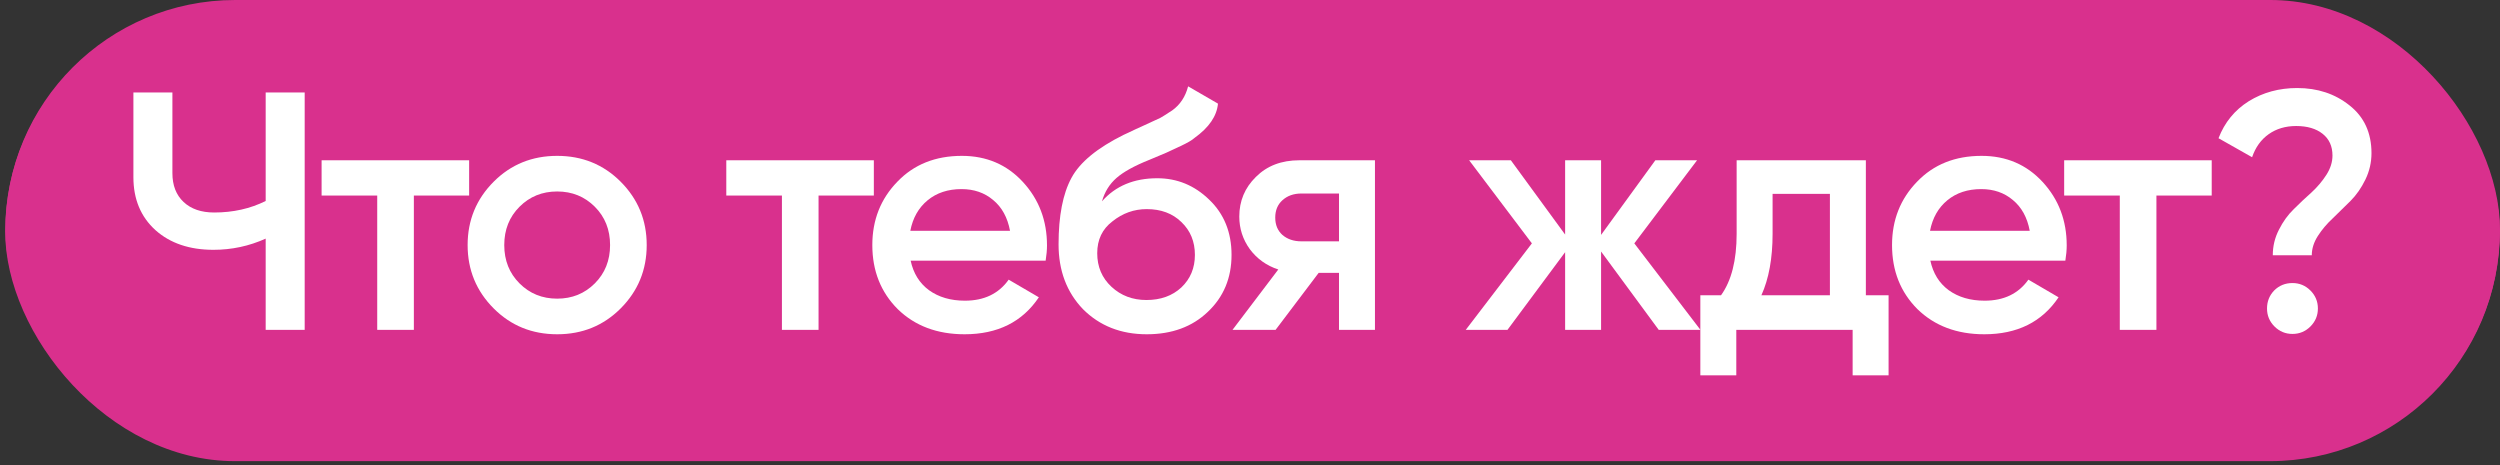
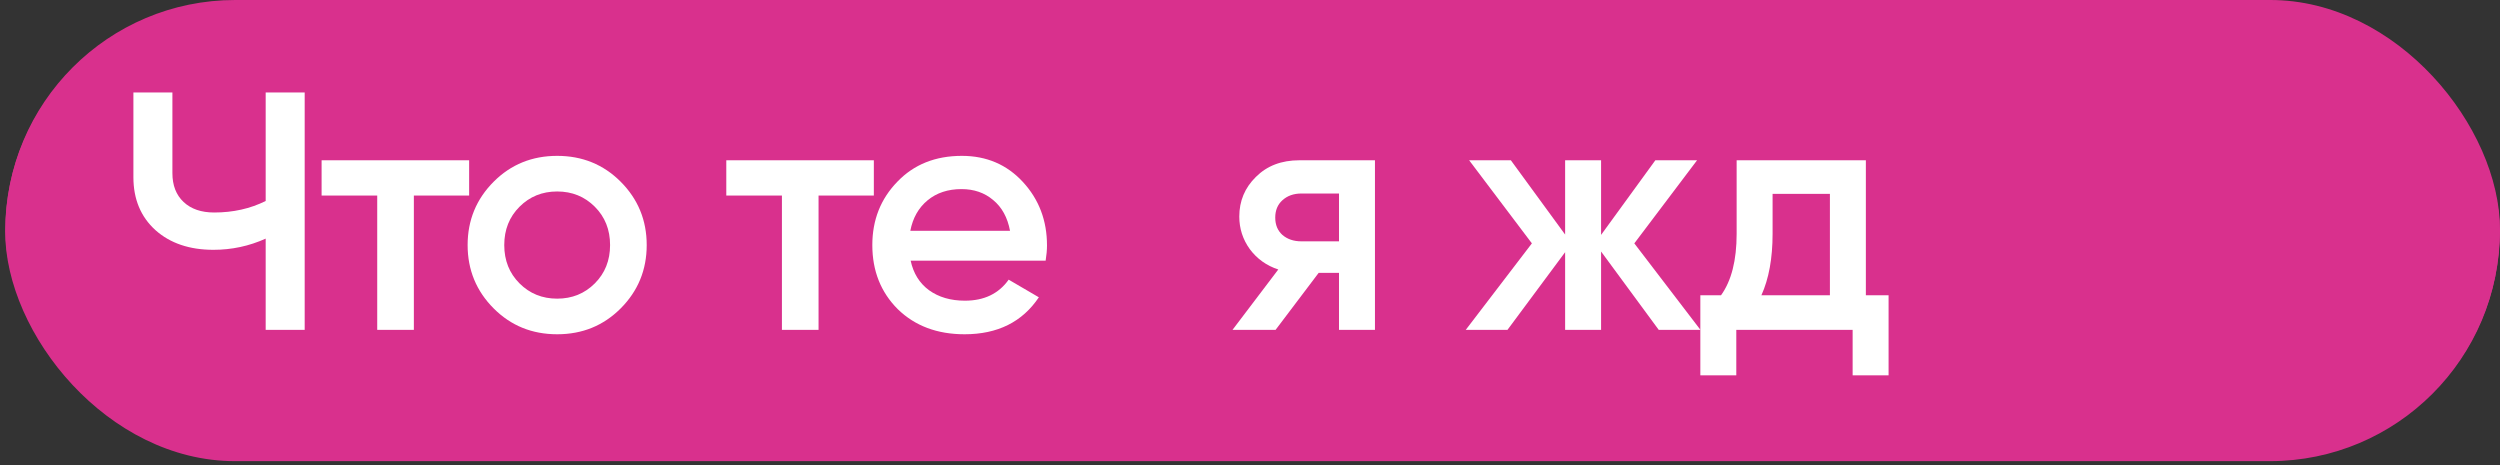
<svg xmlns="http://www.w3.org/2000/svg" width="457" height="85" viewBox="0 0 457 85" fill="none">
  <rect x="0" y="0" width="457" height="85" fill="#333333" stroke="none" />
  <rect x="0.943" y="0.298" width="456" height="84" rx="42" fill="#D9308D" />
  <rect x="1" width="456" height="84" rx="42" fill="#D9308D" />
  <path d="M48.566 36.738V16.898H55.696V60.298H48.566V43.62C45.548 44.984 42.366 45.666 39.018 45.666C34.636 45.666 31.102 44.467 28.416 42.07C25.729 39.631 24.386 36.407 24.386 32.398V16.898H31.516V31.654C31.516 33.886 32.198 35.642 33.562 36.924C34.926 38.205 36.786 38.846 39.142 38.846C42.614 38.846 45.755 38.143 48.566 36.738Z" fill="white" />
  <path d="M58.788 29.298H85.758V35.746H75.653V60.298H68.957V35.746H58.788V29.298Z" fill="white" />
  <path d="M113.444 56.392C110.303 59.533 106.438 61.104 101.85 61.104C97.262 61.104 93.398 59.533 90.256 56.392C87.074 53.209 85.482 49.344 85.482 44.798C85.482 40.251 87.074 36.386 90.256 33.204C93.398 30.062 97.262 28.492 101.85 28.492C106.438 28.492 110.303 30.062 113.444 33.204C116.627 36.386 118.218 40.251 118.218 44.798C118.218 49.344 116.627 53.209 113.444 56.392ZM92.178 44.798C92.178 47.608 93.108 49.944 94.968 51.804C96.828 53.664 99.122 54.594 101.85 54.594C104.578 54.594 106.872 53.664 108.732 51.804C110.592 49.944 111.522 47.608 111.522 44.798C111.522 41.987 110.592 39.652 108.732 37.792C106.872 35.932 104.578 35.002 101.85 35.002C99.122 35.002 96.828 35.932 94.968 37.792C93.108 39.652 92.178 41.987 92.178 44.798Z" fill="white" />
  <path d="M132.767 29.298H159.737V35.746H149.631V60.298H142.935V35.746H132.767V29.298Z" fill="white" />
  <path d="M191.143 47.65H166.467C166.963 49.964 168.079 51.762 169.815 53.044C171.592 54.325 173.783 54.966 176.387 54.966C179.9 54.966 182.566 53.684 184.385 51.122L189.903 54.346C186.886 58.851 182.36 61.104 176.325 61.104C171.324 61.104 167.252 59.574 164.111 56.516C161.011 53.416 159.461 49.51 159.461 44.798C159.461 40.21 160.99 36.345 164.049 33.204C167.066 30.062 170.993 28.492 175.829 28.492C180.334 28.492 184.054 30.083 186.989 33.266C189.924 36.448 191.391 40.313 191.391 44.86C191.391 45.686 191.308 46.616 191.143 47.65ZM166.405 42.194H184.633C184.178 39.755 183.145 37.874 181.533 36.552C179.962 35.229 178.04 34.568 175.767 34.568C173.287 34.568 171.22 35.25 169.567 36.614C167.914 37.978 166.86 39.838 166.405 42.194Z" fill="white" />
-   <path d="M209.625 61.104C204.913 61.104 201.028 59.574 197.969 56.516C194.993 53.416 193.505 49.468 193.505 44.674C193.505 39.466 194.291 35.415 195.861 32.522C197.391 29.67 200.573 27.045 205.409 24.648C205.575 24.565 205.843 24.441 206.215 24.276C206.629 24.069 207.063 23.862 207.517 23.656C207.972 23.449 208.427 23.242 208.881 23.036C210.617 22.25 211.692 21.754 212.105 21.548C212.353 21.424 213.077 20.969 214.275 20.184C215.722 19.15 216.693 17.683 217.189 15.782L222.645 18.944C222.439 21.217 221.013 23.304 218.367 25.206C217.913 25.619 217.065 26.115 215.825 26.694L213.159 27.934L210.059 29.236C207.373 30.31 205.389 31.406 204.107 32.522C202.826 33.638 201.937 35.064 201.441 36.8C203.921 33.989 207.29 32.584 211.547 32.584C215.185 32.584 218.347 33.886 221.033 36.49C223.761 39.094 225.125 42.462 225.125 46.596C225.125 50.812 223.679 54.284 220.785 57.012C217.933 59.74 214.213 61.104 209.625 61.104ZM209.563 54.842C212.167 54.842 214.296 54.077 215.949 52.548C217.603 50.977 218.429 48.993 218.429 46.596C218.429 44.157 217.603 42.152 215.949 40.582C214.337 39.011 212.229 38.226 209.625 38.226C207.311 38.226 205.223 38.97 203.363 40.458C201.503 41.863 200.573 43.806 200.573 46.286C200.573 48.766 201.441 50.812 203.177 52.424C204.913 54.036 207.042 54.842 209.563 54.842Z" fill="white" />
  <path d="M237.516 29.298H251.342V60.298H244.77V49.882H241.05L233.176 60.298H225.302L233.672 49.262C231.523 48.559 229.787 47.319 228.464 45.542C227.183 43.764 226.542 41.78 226.542 39.59C226.542 36.738 227.555 34.32 229.58 32.336C231.605 30.31 234.251 29.298 237.516 29.298ZM237.888 44.116H244.77V35.374H237.888C236.483 35.374 235.325 35.787 234.416 36.614C233.548 37.399 233.114 38.453 233.114 39.776C233.114 41.098 233.548 42.152 234.416 42.938C235.325 43.723 236.483 44.116 237.888 44.116Z" fill="white" />
  <path d="M298.753 44.488L310.843 60.298H303.217L292.677 45.976V60.298H286.105V46.1L275.565 60.298H267.939L280.029 44.488L268.559 29.298H276.185L286.105 42.876V29.298H292.677V42.938L302.597 29.298H310.223L298.753 44.488Z" fill="white" />
  <path d="M341.079 29.298V53.974H345.233V68.606H338.661V60.298H317.395V68.606H310.823V53.974H314.605C316.507 51.328 317.457 47.588 317.457 42.752V29.298H341.079ZM321.983 53.974H334.507V35.436H324.029V42.752C324.029 47.216 323.347 50.956 321.983 53.974Z" fill="white" />
-   <path d="M377.547 47.65H352.871C353.367 49.964 354.483 51.762 356.219 53.044C357.997 54.325 360.187 54.966 362.791 54.966C366.305 54.966 368.971 53.684 370.789 51.122L376.307 54.346C373.29 58.851 368.764 61.104 362.729 61.104C357.728 61.104 353.657 59.574 350.515 56.516C347.415 53.416 345.865 49.51 345.865 44.798C345.865 40.21 347.395 36.345 350.453 33.204C353.471 30.062 357.397 28.492 362.233 28.492C366.739 28.492 370.459 30.083 373.393 33.266C376.328 36.448 377.795 40.313 377.795 44.86C377.795 45.686 377.713 46.616 377.547 47.65ZM352.809 42.194H371.037C370.583 39.755 369.549 37.874 367.937 36.552C366.367 35.229 364.445 34.568 362.171 34.568C359.691 34.568 357.625 35.25 355.971 36.614C354.318 37.978 353.264 39.838 352.809 42.194Z" fill="white" />
-   <path d="M377.33 29.298H404.3V35.746H394.194V60.298H387.498V35.746H377.33V29.298Z" fill="white" />
-   <path d="M422.595 46.658H415.465C415.465 45.004 415.837 43.454 416.581 42.008C417.325 40.52 418.235 39.259 419.309 38.226C420.384 37.151 421.459 36.138 422.533 35.188C423.608 34.196 424.517 33.121 425.261 31.964C426.005 30.806 426.377 29.628 426.377 28.43C426.377 26.735 425.778 25.412 424.579 24.462C423.381 23.511 421.769 23.036 419.743 23.036C417.801 23.036 416.127 23.532 414.721 24.524C413.316 25.516 412.303 26.921 411.683 28.74L405.545 25.268C406.661 22.374 408.501 20.122 411.063 18.51C413.667 16.898 416.623 16.092 419.929 16.092C423.649 16.092 426.832 17.146 429.477 19.254C432.164 21.362 433.507 24.276 433.507 27.996C433.507 29.69 433.135 31.302 432.391 32.832C431.647 34.361 430.738 35.663 429.663 36.738C428.589 37.812 427.514 38.866 426.439 39.9C425.365 40.892 424.455 41.966 423.711 43.124C422.967 44.281 422.595 45.459 422.595 46.658ZM419.061 51.742C420.343 51.742 421.438 52.196 422.347 53.106C423.257 54.015 423.711 55.11 423.711 56.392C423.711 57.673 423.257 58.768 422.347 59.678C421.438 60.587 420.343 61.042 419.061 61.042C417.78 61.042 416.685 60.587 415.775 59.678C414.866 58.768 414.411 57.673 414.411 56.392C414.411 55.11 414.845 54.015 415.713 53.106C416.623 52.196 417.739 51.742 419.061 51.742Z" fill="white" />
</svg>